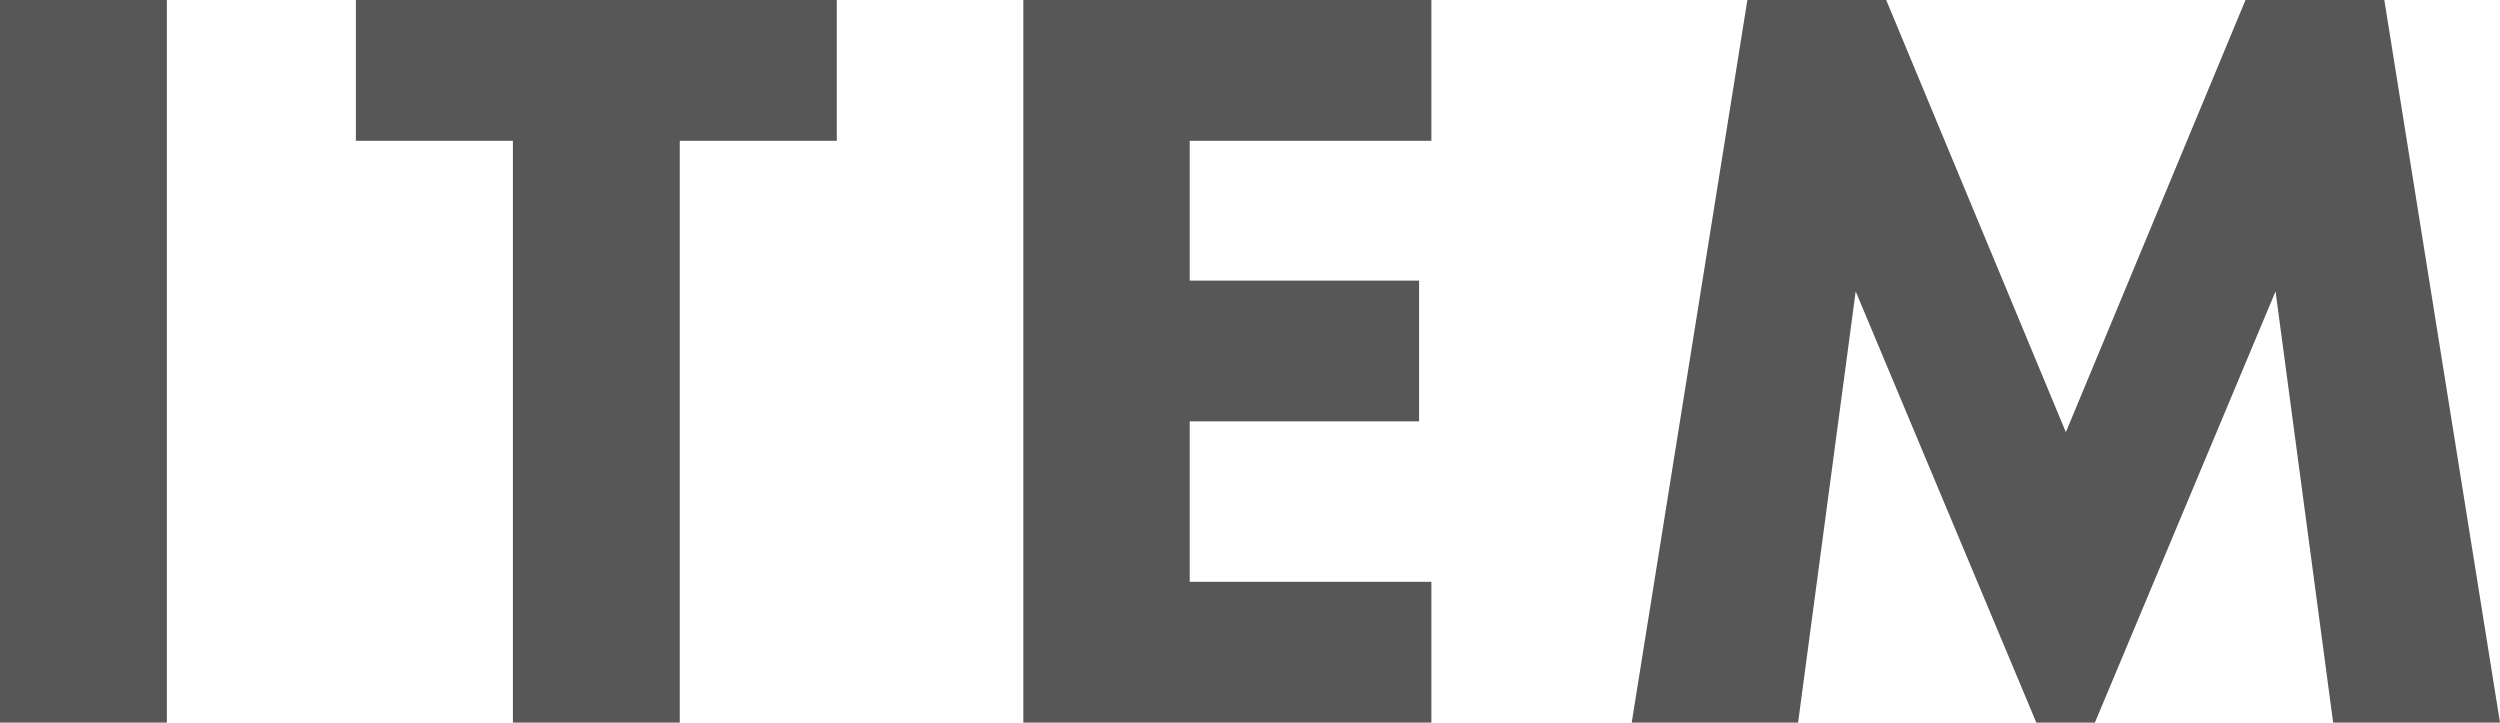
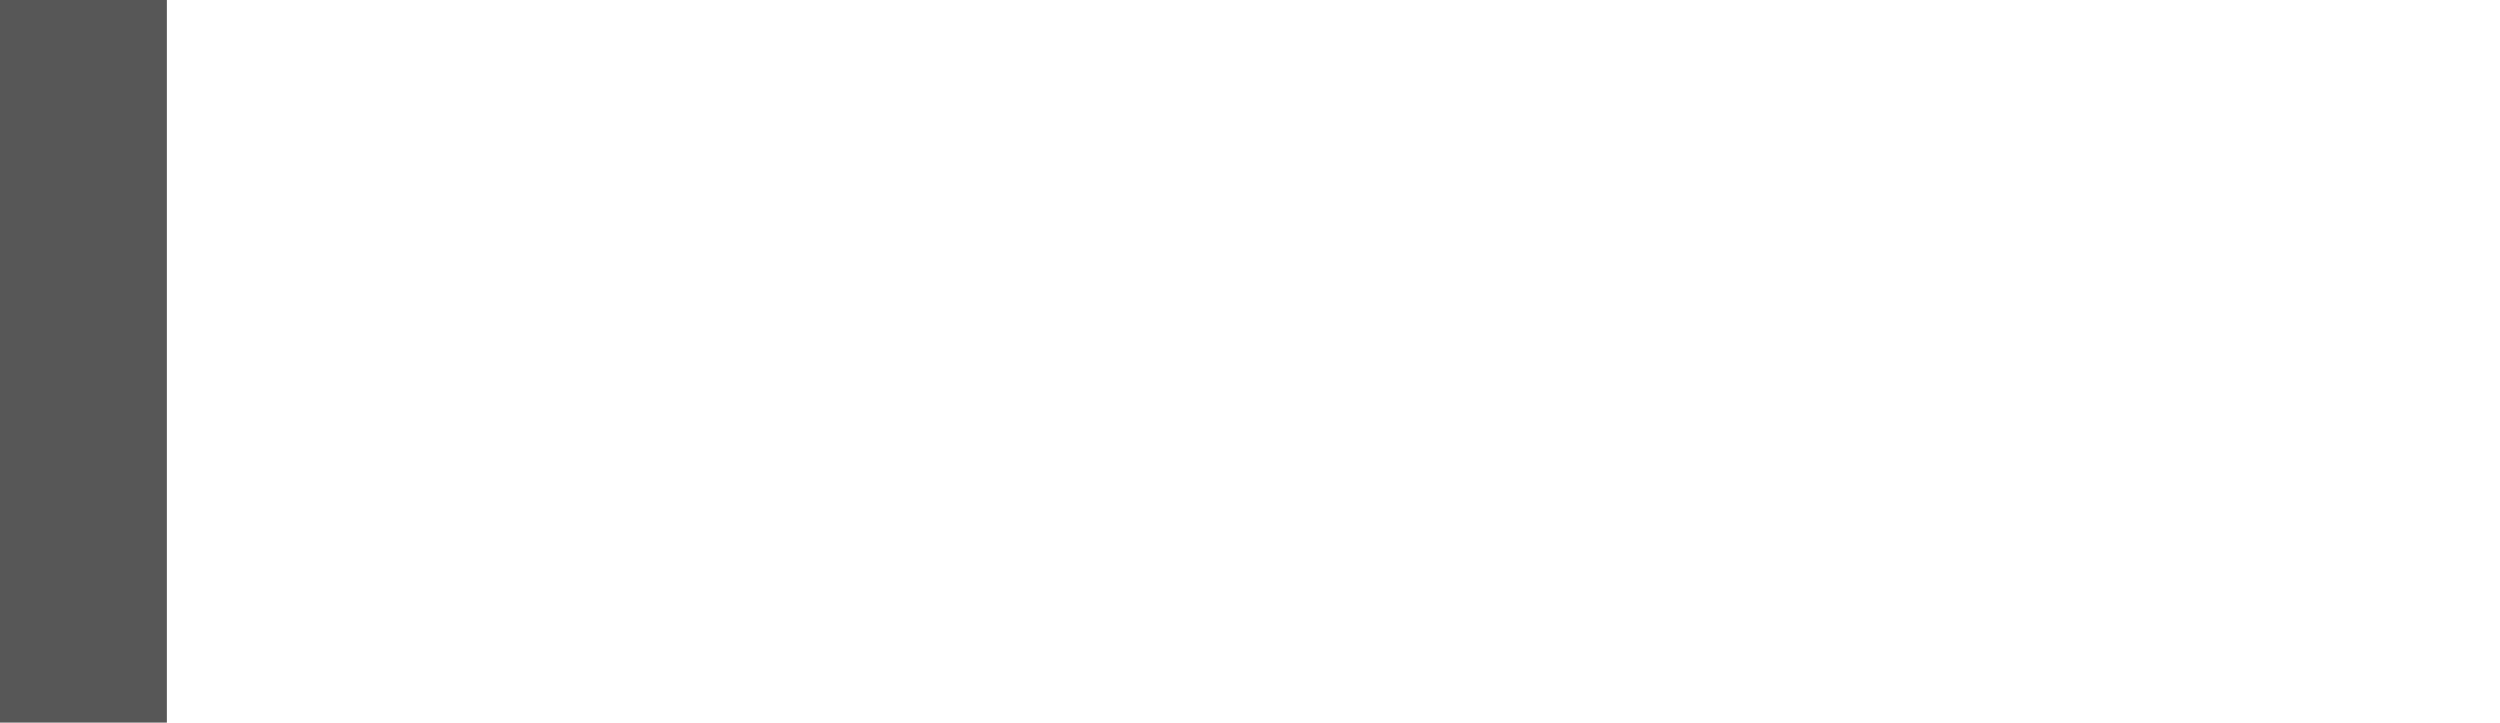
<svg xmlns="http://www.w3.org/2000/svg" id="_レイヤー_2" data-name="レイヤー 2" viewBox="0 0 50.79 14.68">
  <defs>
    <style>
      .cls-1 {
        fill: #575757;
        stroke-width: 0px;
      }
    </style>
  </defs>
  <g id="_レイヤー_1-2" data-name="レイヤー 1">
    <g>
      <path class="cls-1" d="M3.39,0v14.68H0V0h3.39Z" />
-       <path class="cls-1" d="M13.81,2.86v11.82h-3.39V2.86h-3.19V0h9.77v2.86h-3.19Z" />
-       <path class="cls-1" d="M29.08,2.86h-4.91v2.84h4.66v2.86h-4.66v3.26h4.91v2.86h-8.29V0h8.29v2.86Z" />
-       <path class="cls-1" d="M33.15,14.68l2.35-14.68h2.82l3.65,8.78,3.65-8.78h2.82l2.35,14.68h-3.39l-1.17-8.76-3.67,8.76h-1.19l-3.67-8.76-1.17,8.76h-3.39Z" />
    </g>
  </g>
</svg>